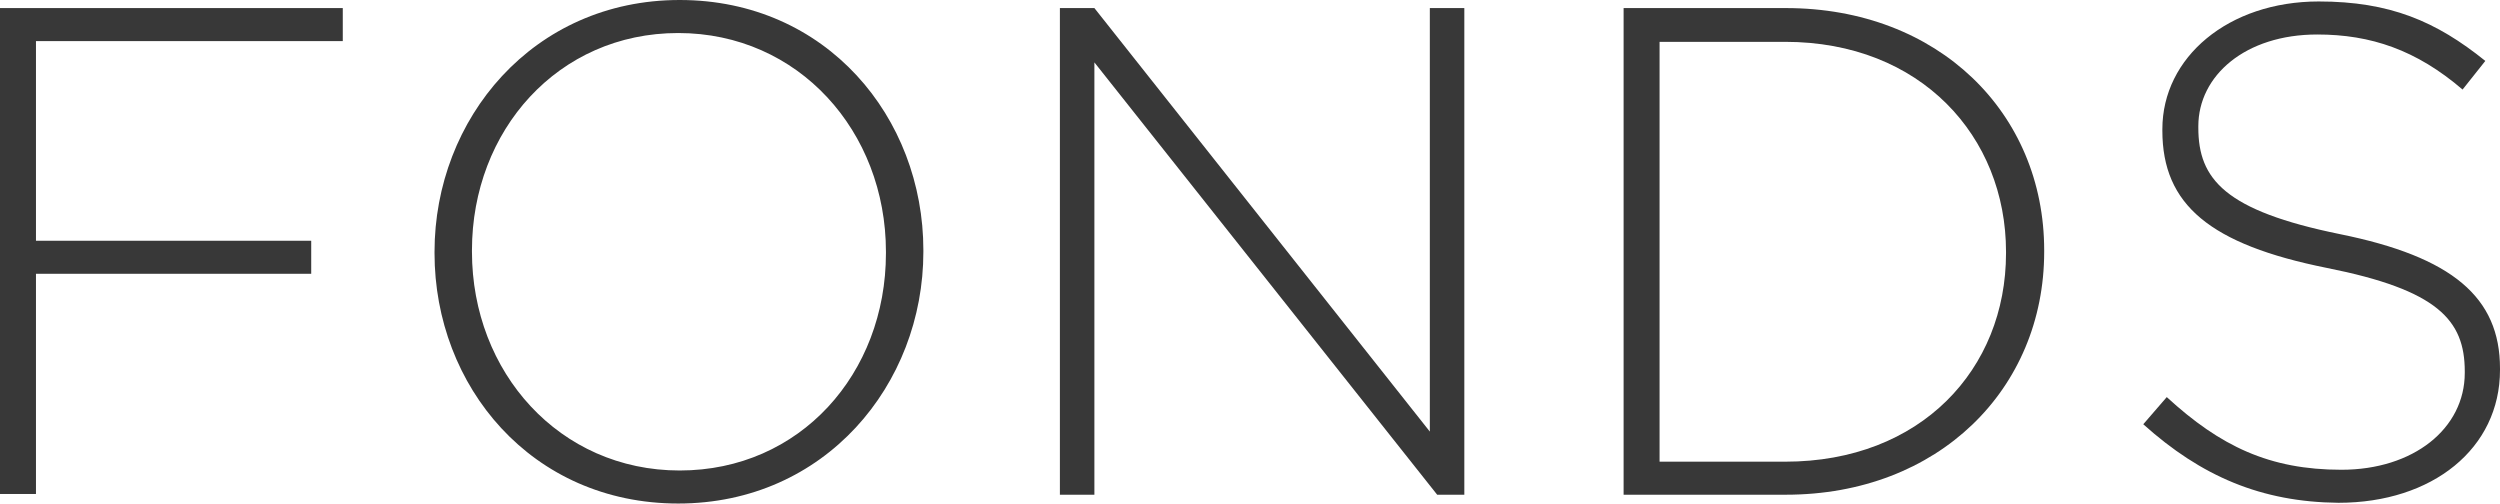
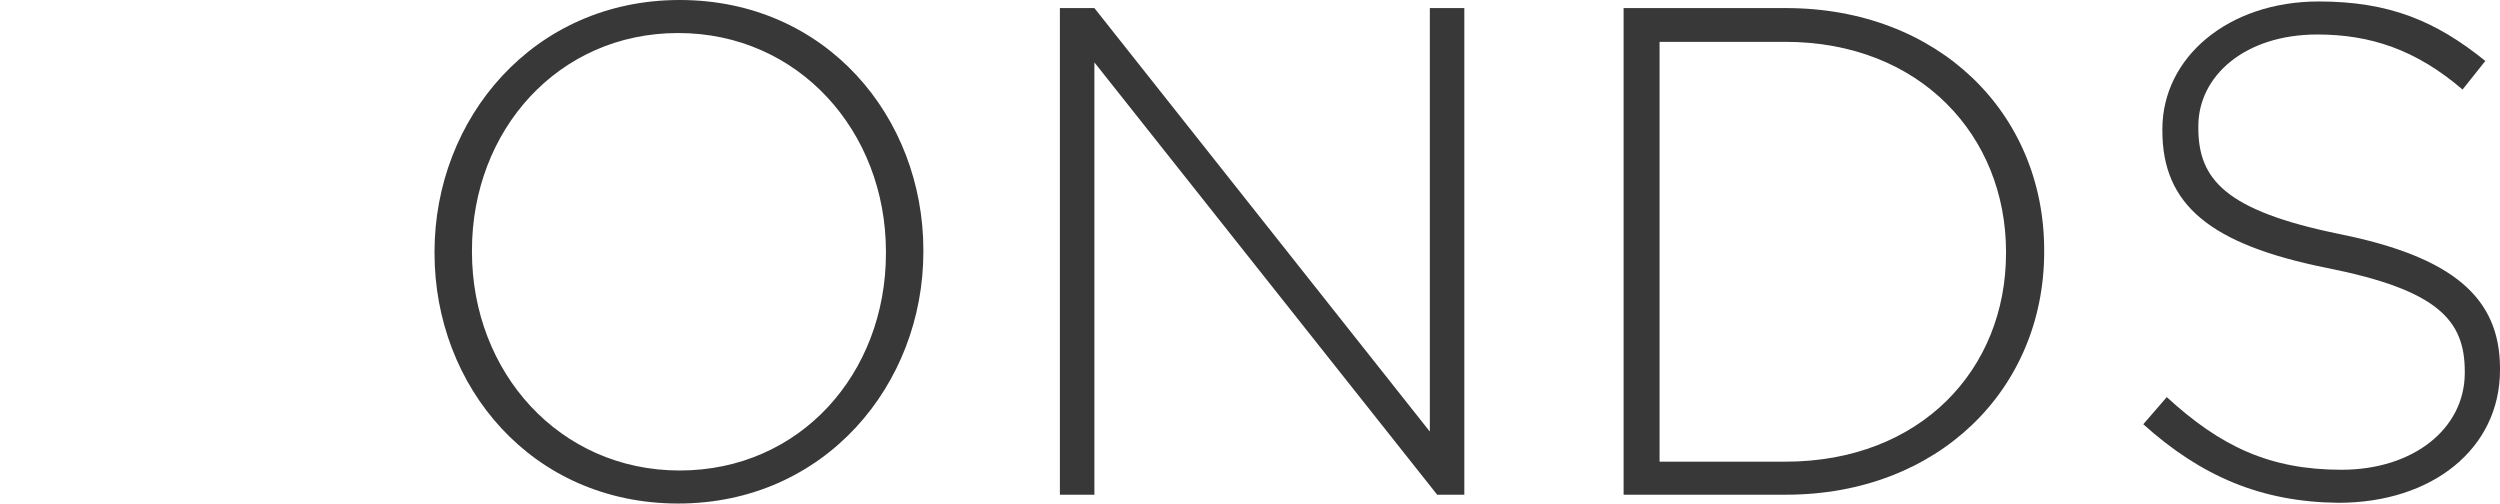
<svg xmlns="http://www.w3.org/2000/svg" viewBox="0 0 340.6 68.6">
  <title>fonds</title>
  <g>
-     <path style="fill:#383838" d="M0,1.1H46.7V5.6H4.9V32.8H42.4v4.5H4.9v30H0Z" />
    <path style="fill:#383838" d="M59.2,34.5v-.2C59.2,16.2,72.6,0,92.6,0s33.2,16,33.2,34.1v.2c0,18.1-13.4,34.3-33.4,34.3S59.2,52.6,59.2,34.5Zm61.5,0v-.2c0-16.4-11.9-29.8-28.3-29.8S64.3,17.8,64.3,34.1v.2c0,16.4,11.9,29.8,28.3,29.8S120.7,50.9,120.7,34.5Z" />
    <path style="fill:#383838" d="M144.5,1.1h4.6l45.7,57.7V1.1h4.7V67.4h-3.7L149.1,8.5V67.4h-4.7V1.1Z" />
    <path style="fill:#383838" d="M221.2,1.1h22.1c20.8,0,35.2,14.3,35.2,33v.2c0,18.7-14.4,33.1-35.2,33.1H221.2V1.1Zm4.9,4.6V62.9h17.1c18.5,0,30.1-12.6,30.1-28.4v-.2c0-15.7-11.6-28.6-30.1-28.6Z" />
    <path style="fill:#383838" d="M292,57.8l3.2-3.7c7.3,6.7,14,9.9,23.8,9.9s16.8-5.6,16.8-13.2v-.2c0-7-3.7-11.1-18.8-14.1-15.9-3.2-22.4-8.6-22.4-18.7v-.2c0-9.8,9-17.4,21.3-17.4,9.7,0,16,2.7,22.7,8.1l-3.1,3.9c-6.3-5.4-12.5-7.5-19.8-7.5-9.8,0-16.2,5.6-16.2,12.5v.2c0,7,3.6,11.3,19.3,14.5,15.3,3.1,21.8,8.6,21.8,18.3v.2c0,10.7-9.2,18.1-22,18.1C308.1,68.4,299.9,64.9,292,57.8Z" />
  </g>
</svg>